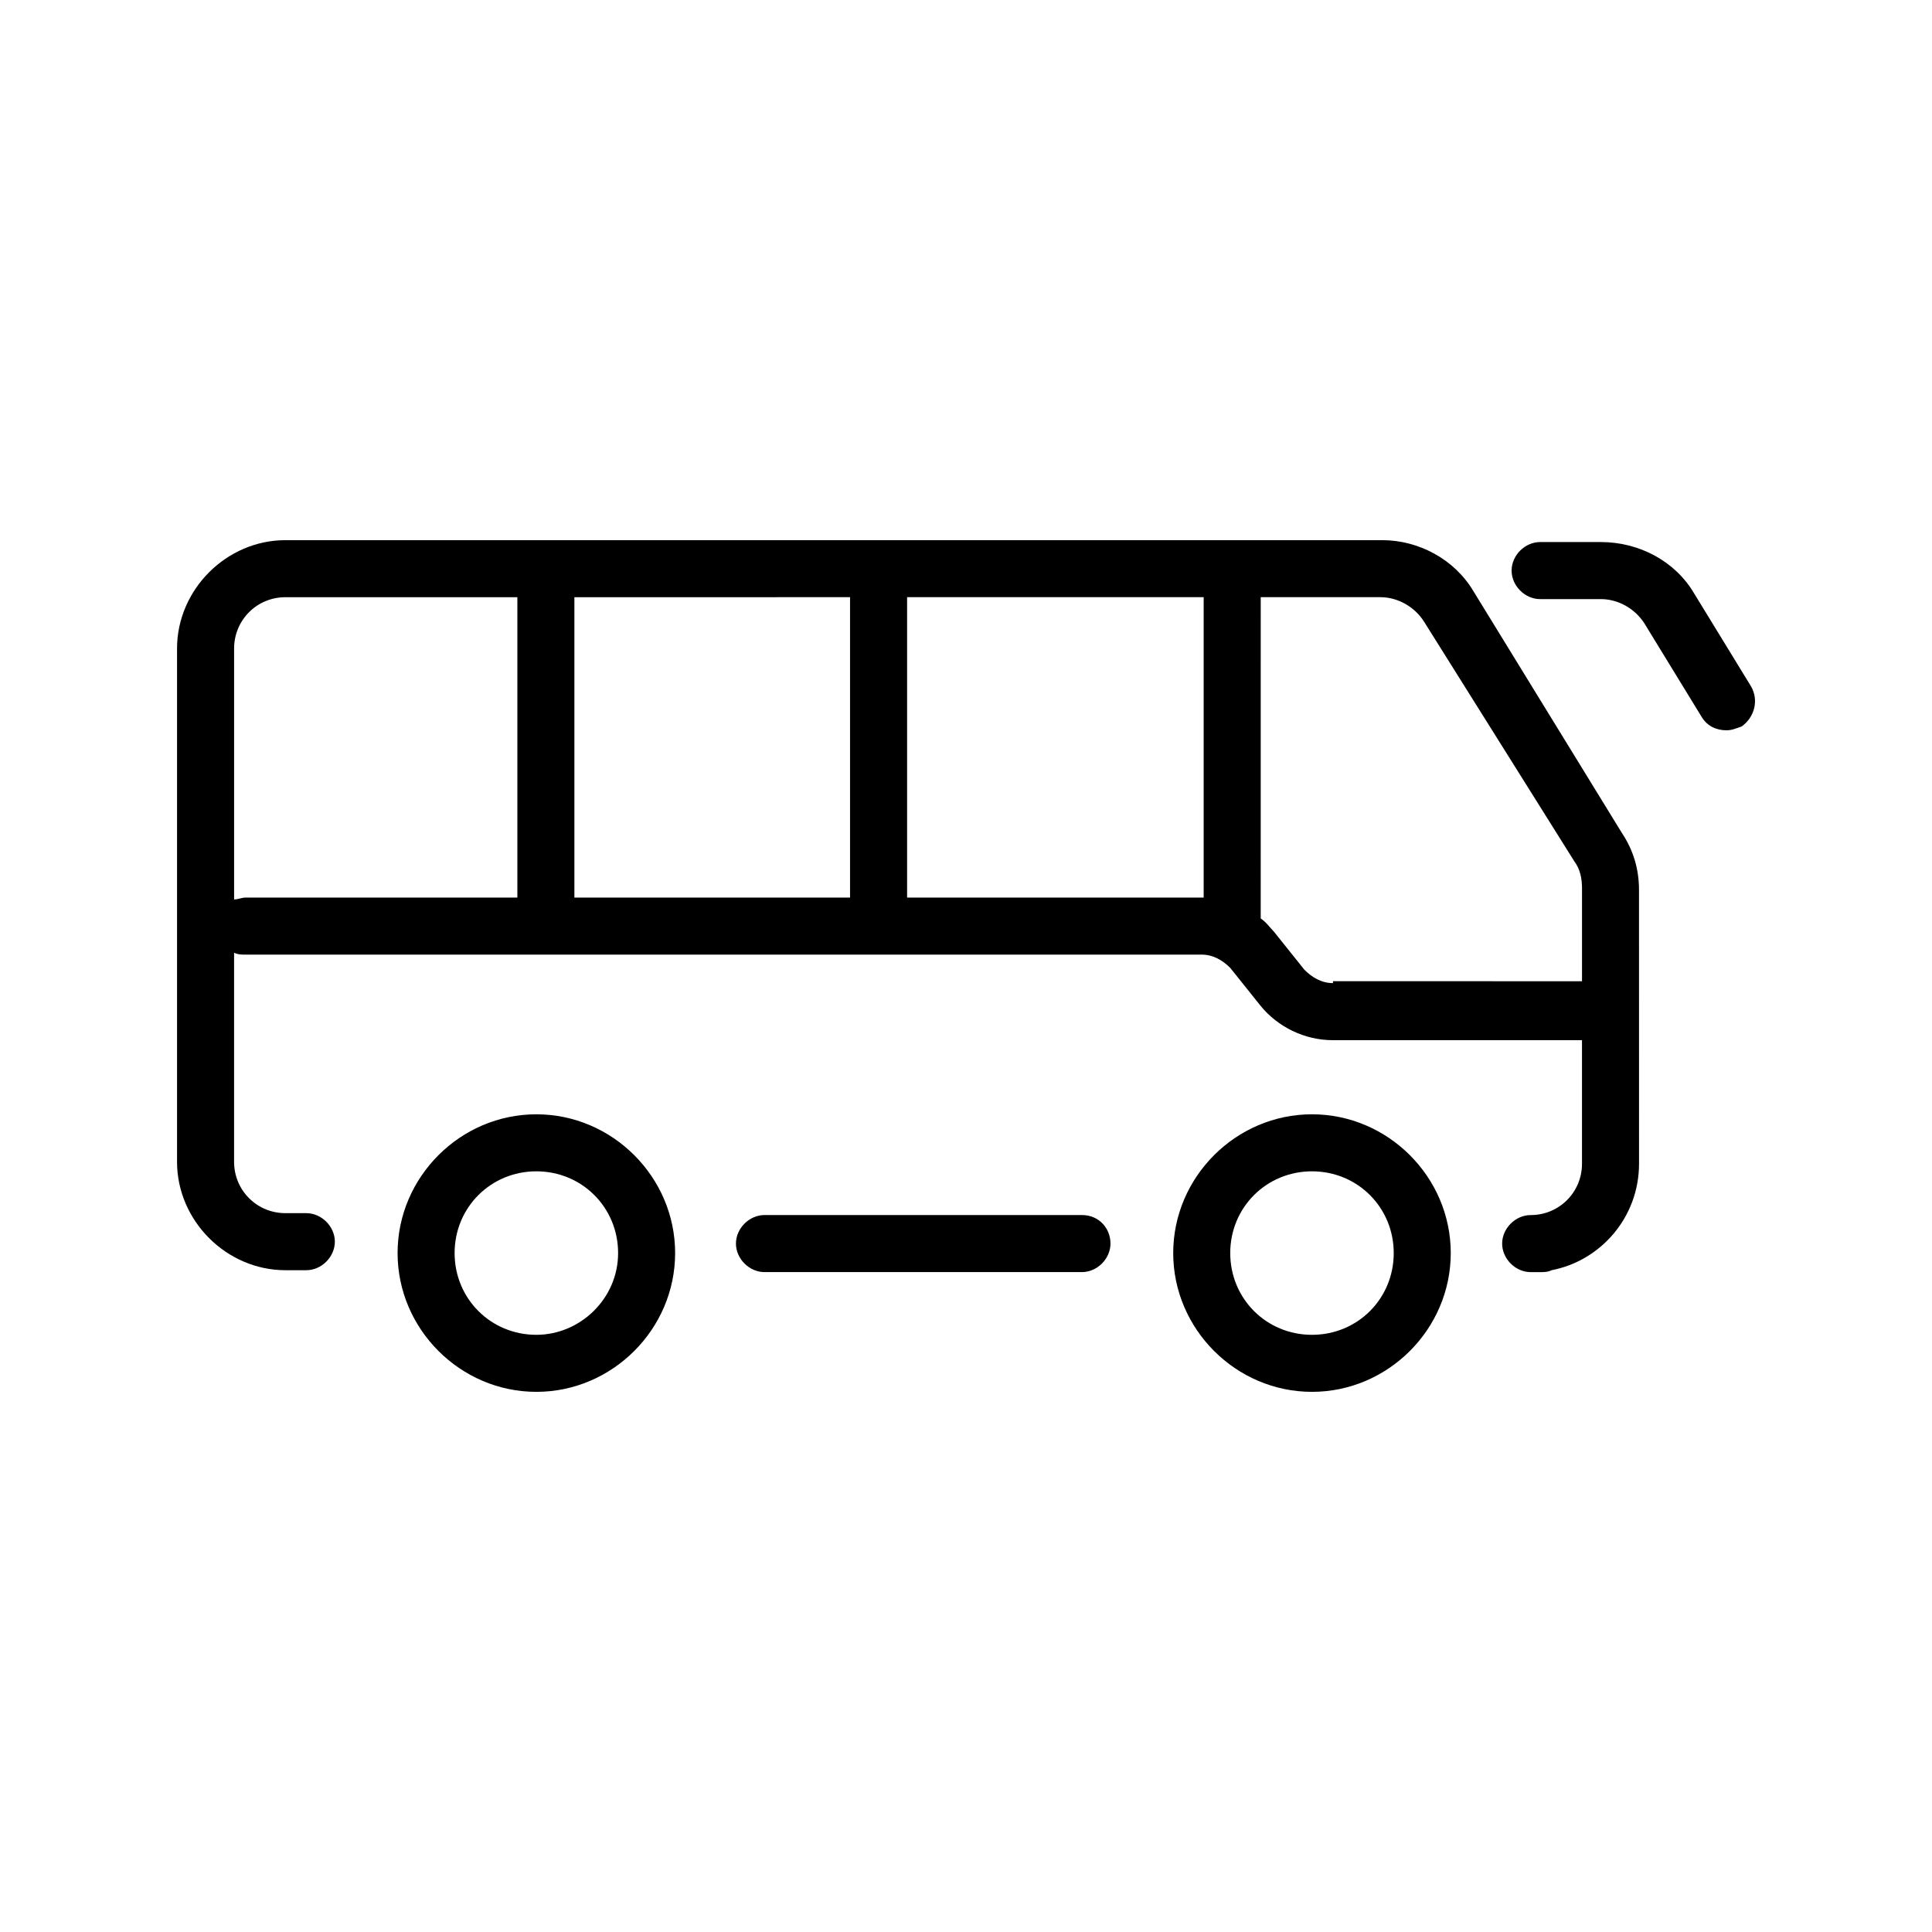
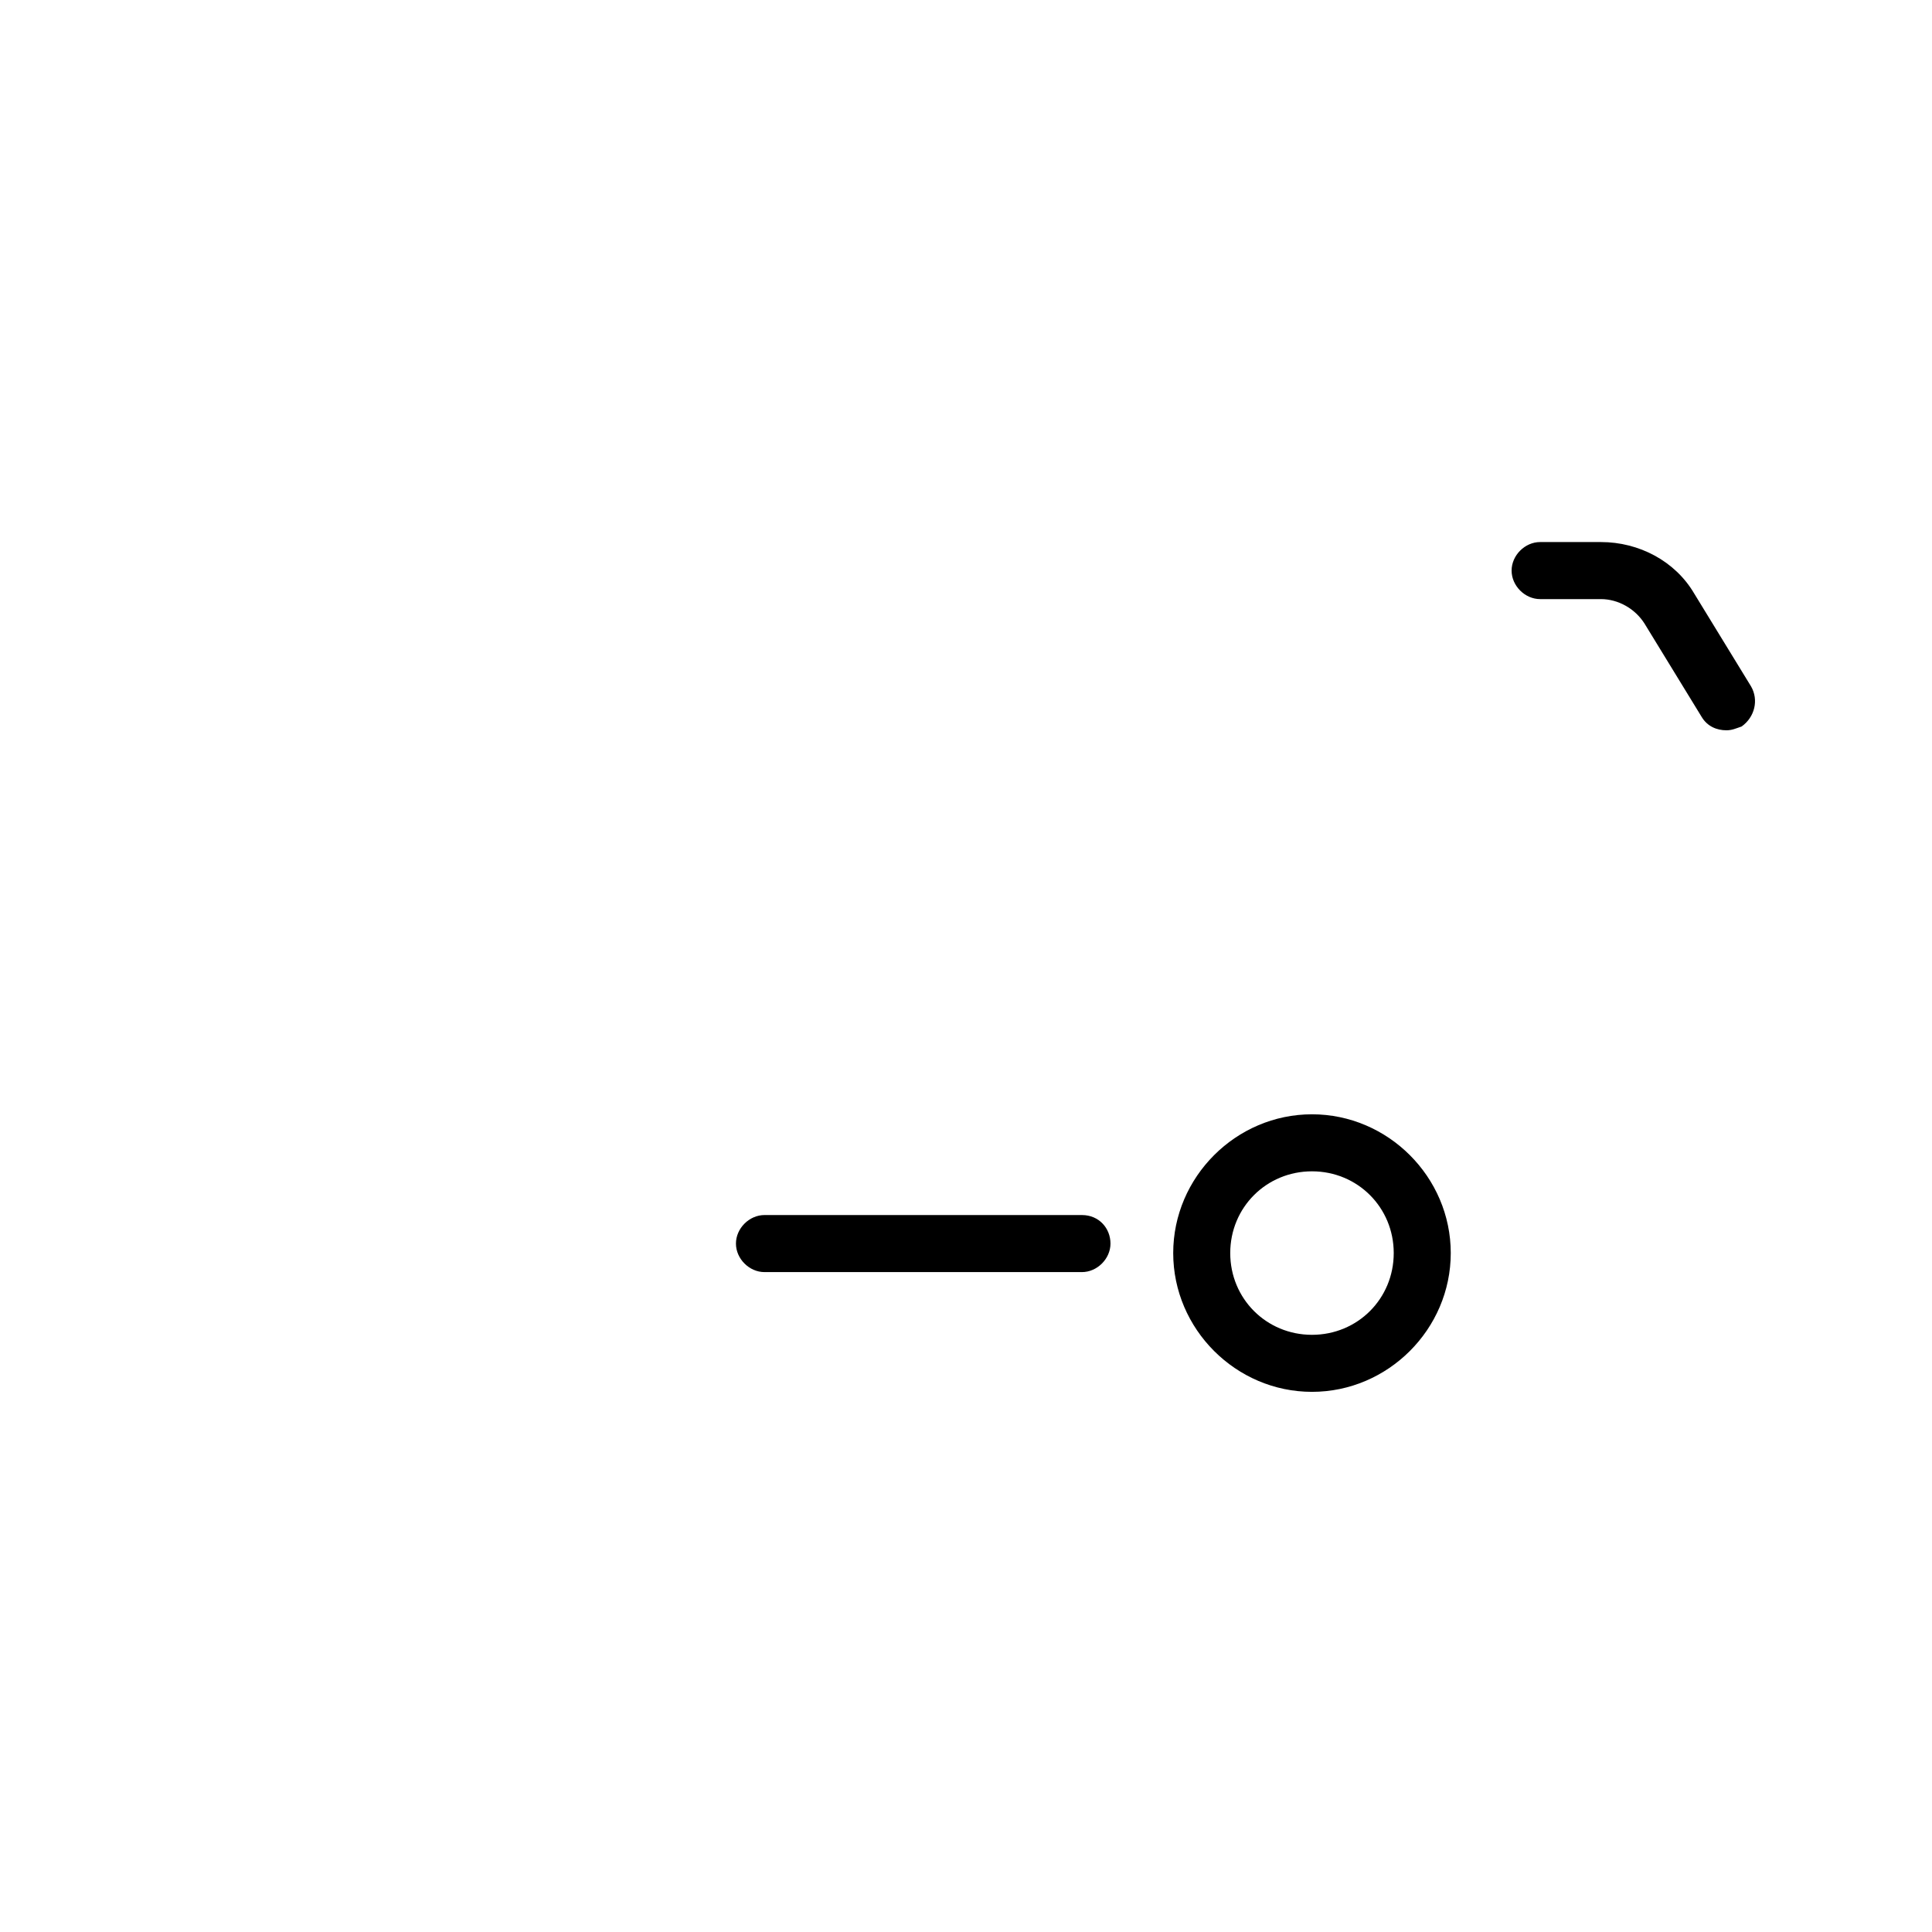
<svg xmlns="http://www.w3.org/2000/svg" fill="#000000" width="800px" height="800px" version="1.1" viewBox="144 144 512 512">
  <g>
-     <path d="m286.14 439.3c-20.152 0-36.777 16.625-36.777 36.777 0 20.152 16.625 36.777 36.777 36.777 20.152 0 36.777-16.625 36.777-36.777 0-20.152-16.625-36.777-36.777-36.777zm0 58.441c-12.09 0-21.664-9.574-21.664-21.664 0-12.09 9.574-21.664 21.664-21.664 12.09 0 21.664 9.574 21.664 21.664 0 12.09-10.074 21.664-21.664 21.664z" />
    <path d="m491.69 439.3c-20.152 0-36.777 16.625-36.777 36.777 0 20.152 16.625 36.777 36.777 36.777s36.777-16.625 36.777-36.777c0-20.152-16.625-36.777-36.777-36.777zm0 58.441c-12.09 0-21.664-9.574-21.664-21.664 0-12.09 9.574-21.664 21.664-21.664s21.664 9.574 21.664 21.664c0 12.09-9.57 21.664-21.664 21.664z" />
    <path d="m430.73 466h-84.137c-4.031 0-7.559 3.527-7.559 7.559s3.527 7.559 7.559 7.559h84.137c4.031 0 7.559-3.527 7.559-7.559s-3.023-7.559-7.559-7.559z" />
-     <path d="m534.52 300.75c-5.039-8.566-14.609-13.602-24.184-13.602h-290.7c-15.617 0-28.719 13.098-28.719 28.719v136.03c0 15.617 13.098 28.719 28.719 28.719h5.543c4.031 0 7.559-3.527 7.559-7.559s-3.527-7.559-7.559-7.559h-5.543c-7.559 0-13.602-6.047-13.602-13.602v-55.418c1.008 0.504 2.016 0.504 3.023 0.504h253.42c3.023 0 5.543 1.512 7.559 3.527l8.062 10.078c4.535 5.543 11.586 9.07 19.145 9.07h66v32.746c0 7.559-6.047 13.602-13.602 13.602-4.031 0-7.559 3.527-7.559 7.559s3.527 7.559 7.559 7.559h2.519c1.008 0 2.016 0 3.023-0.504 13.098-2.519 23.176-14.105 23.176-28.215l-0.008-72.551c0-5.543-1.512-10.578-4.535-15.113zm-165.25 1.512v79.602l-73.051 0.004v-79.605zm-163.23 80.105v-66.5c0-7.559 6.047-13.602 13.602-13.602h61.465v79.602h-72.043c-1.008 0-2.016 0.5-3.023 0.5zm178.35-0.5v-79.605h78.594v79.602h-0.504zm112.86 22.668c-3.023 0-5.543-1.512-7.559-3.527l-8.062-10.078c-1.008-1.008-2.016-2.519-3.527-3.527l0.004-85.141h31.738c4.535 0 9.07 2.519 11.586 6.551l39.805 63.48c1.512 2.016 2.016 4.535 2.016 7.055v24.688l-66-0.004z" />
    <path d="m608.07 325.94-15.113-24.688c-5.039-8.566-14.609-13.602-24.688-13.602h-16.121c-4.031 0-7.559 3.527-7.559 7.559s3.527 7.559 7.559 7.559h16.121c4.535 0 9.07 2.519 11.586 6.551l15.113 24.688c1.512 2.519 4.031 3.527 6.551 3.527 1.512 0 2.519-0.504 4.031-1.008 3.527-2.523 4.535-7.059 2.519-10.586z" />
  </g>
</svg>